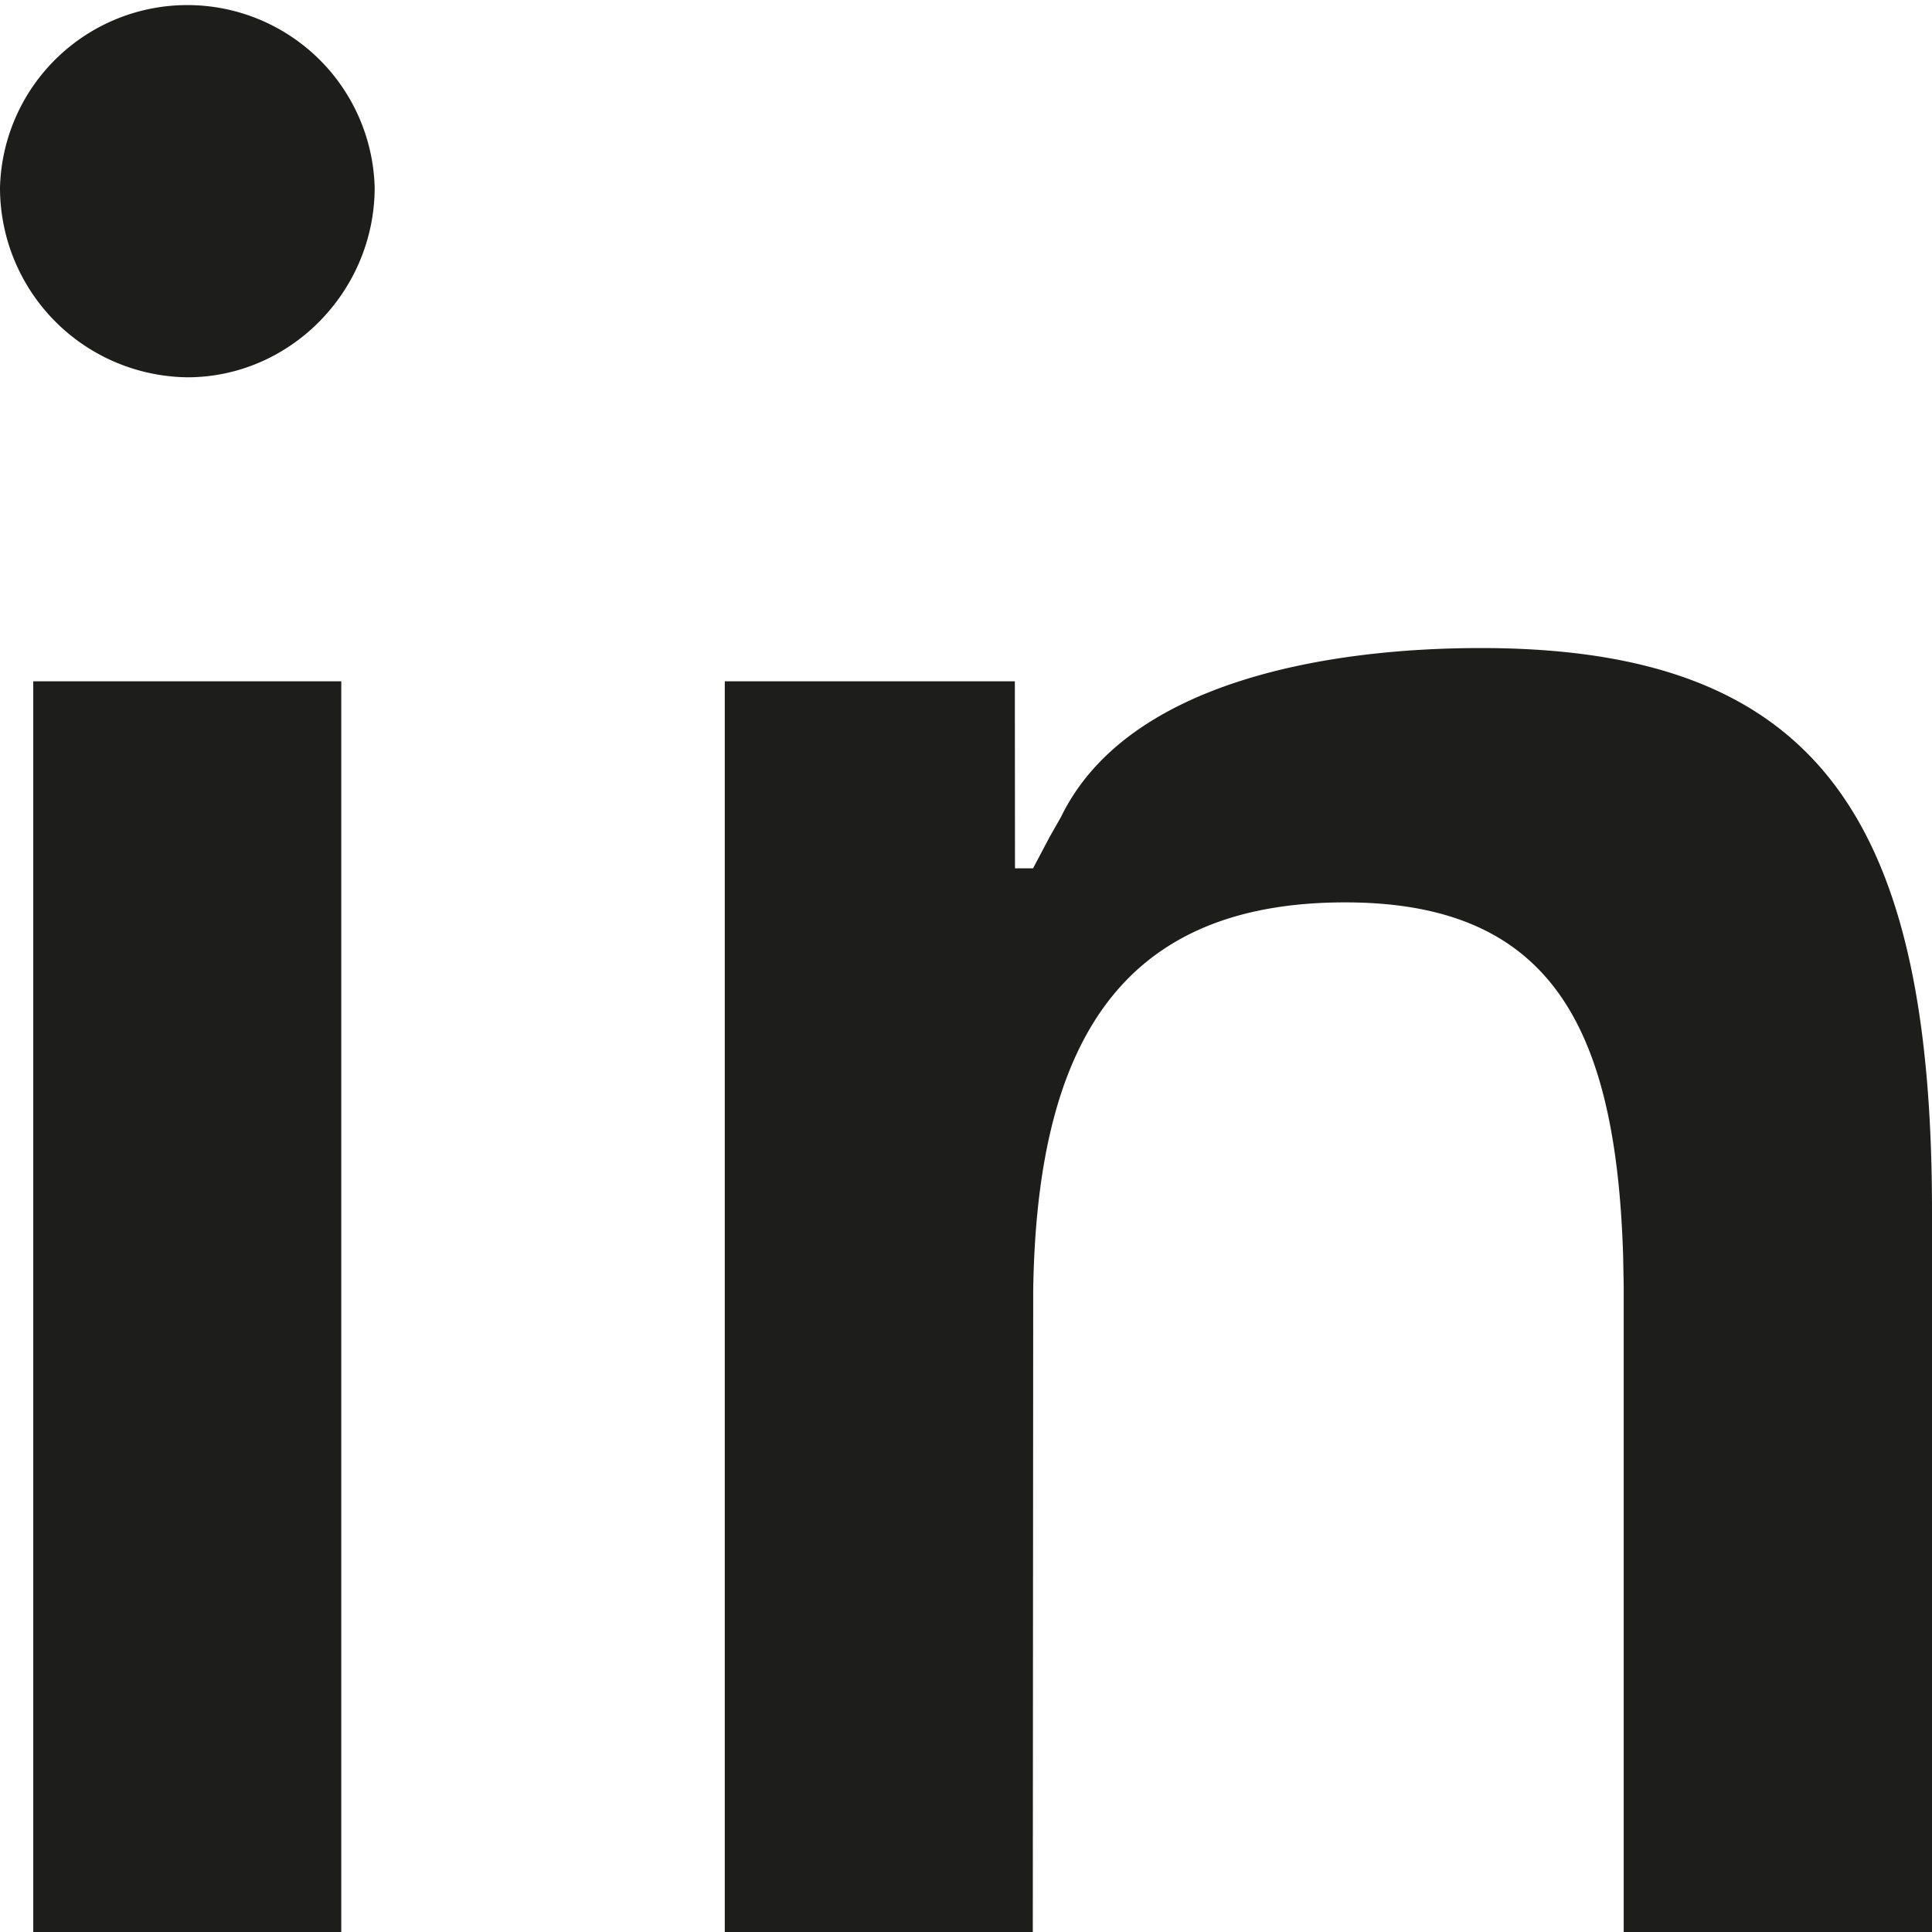
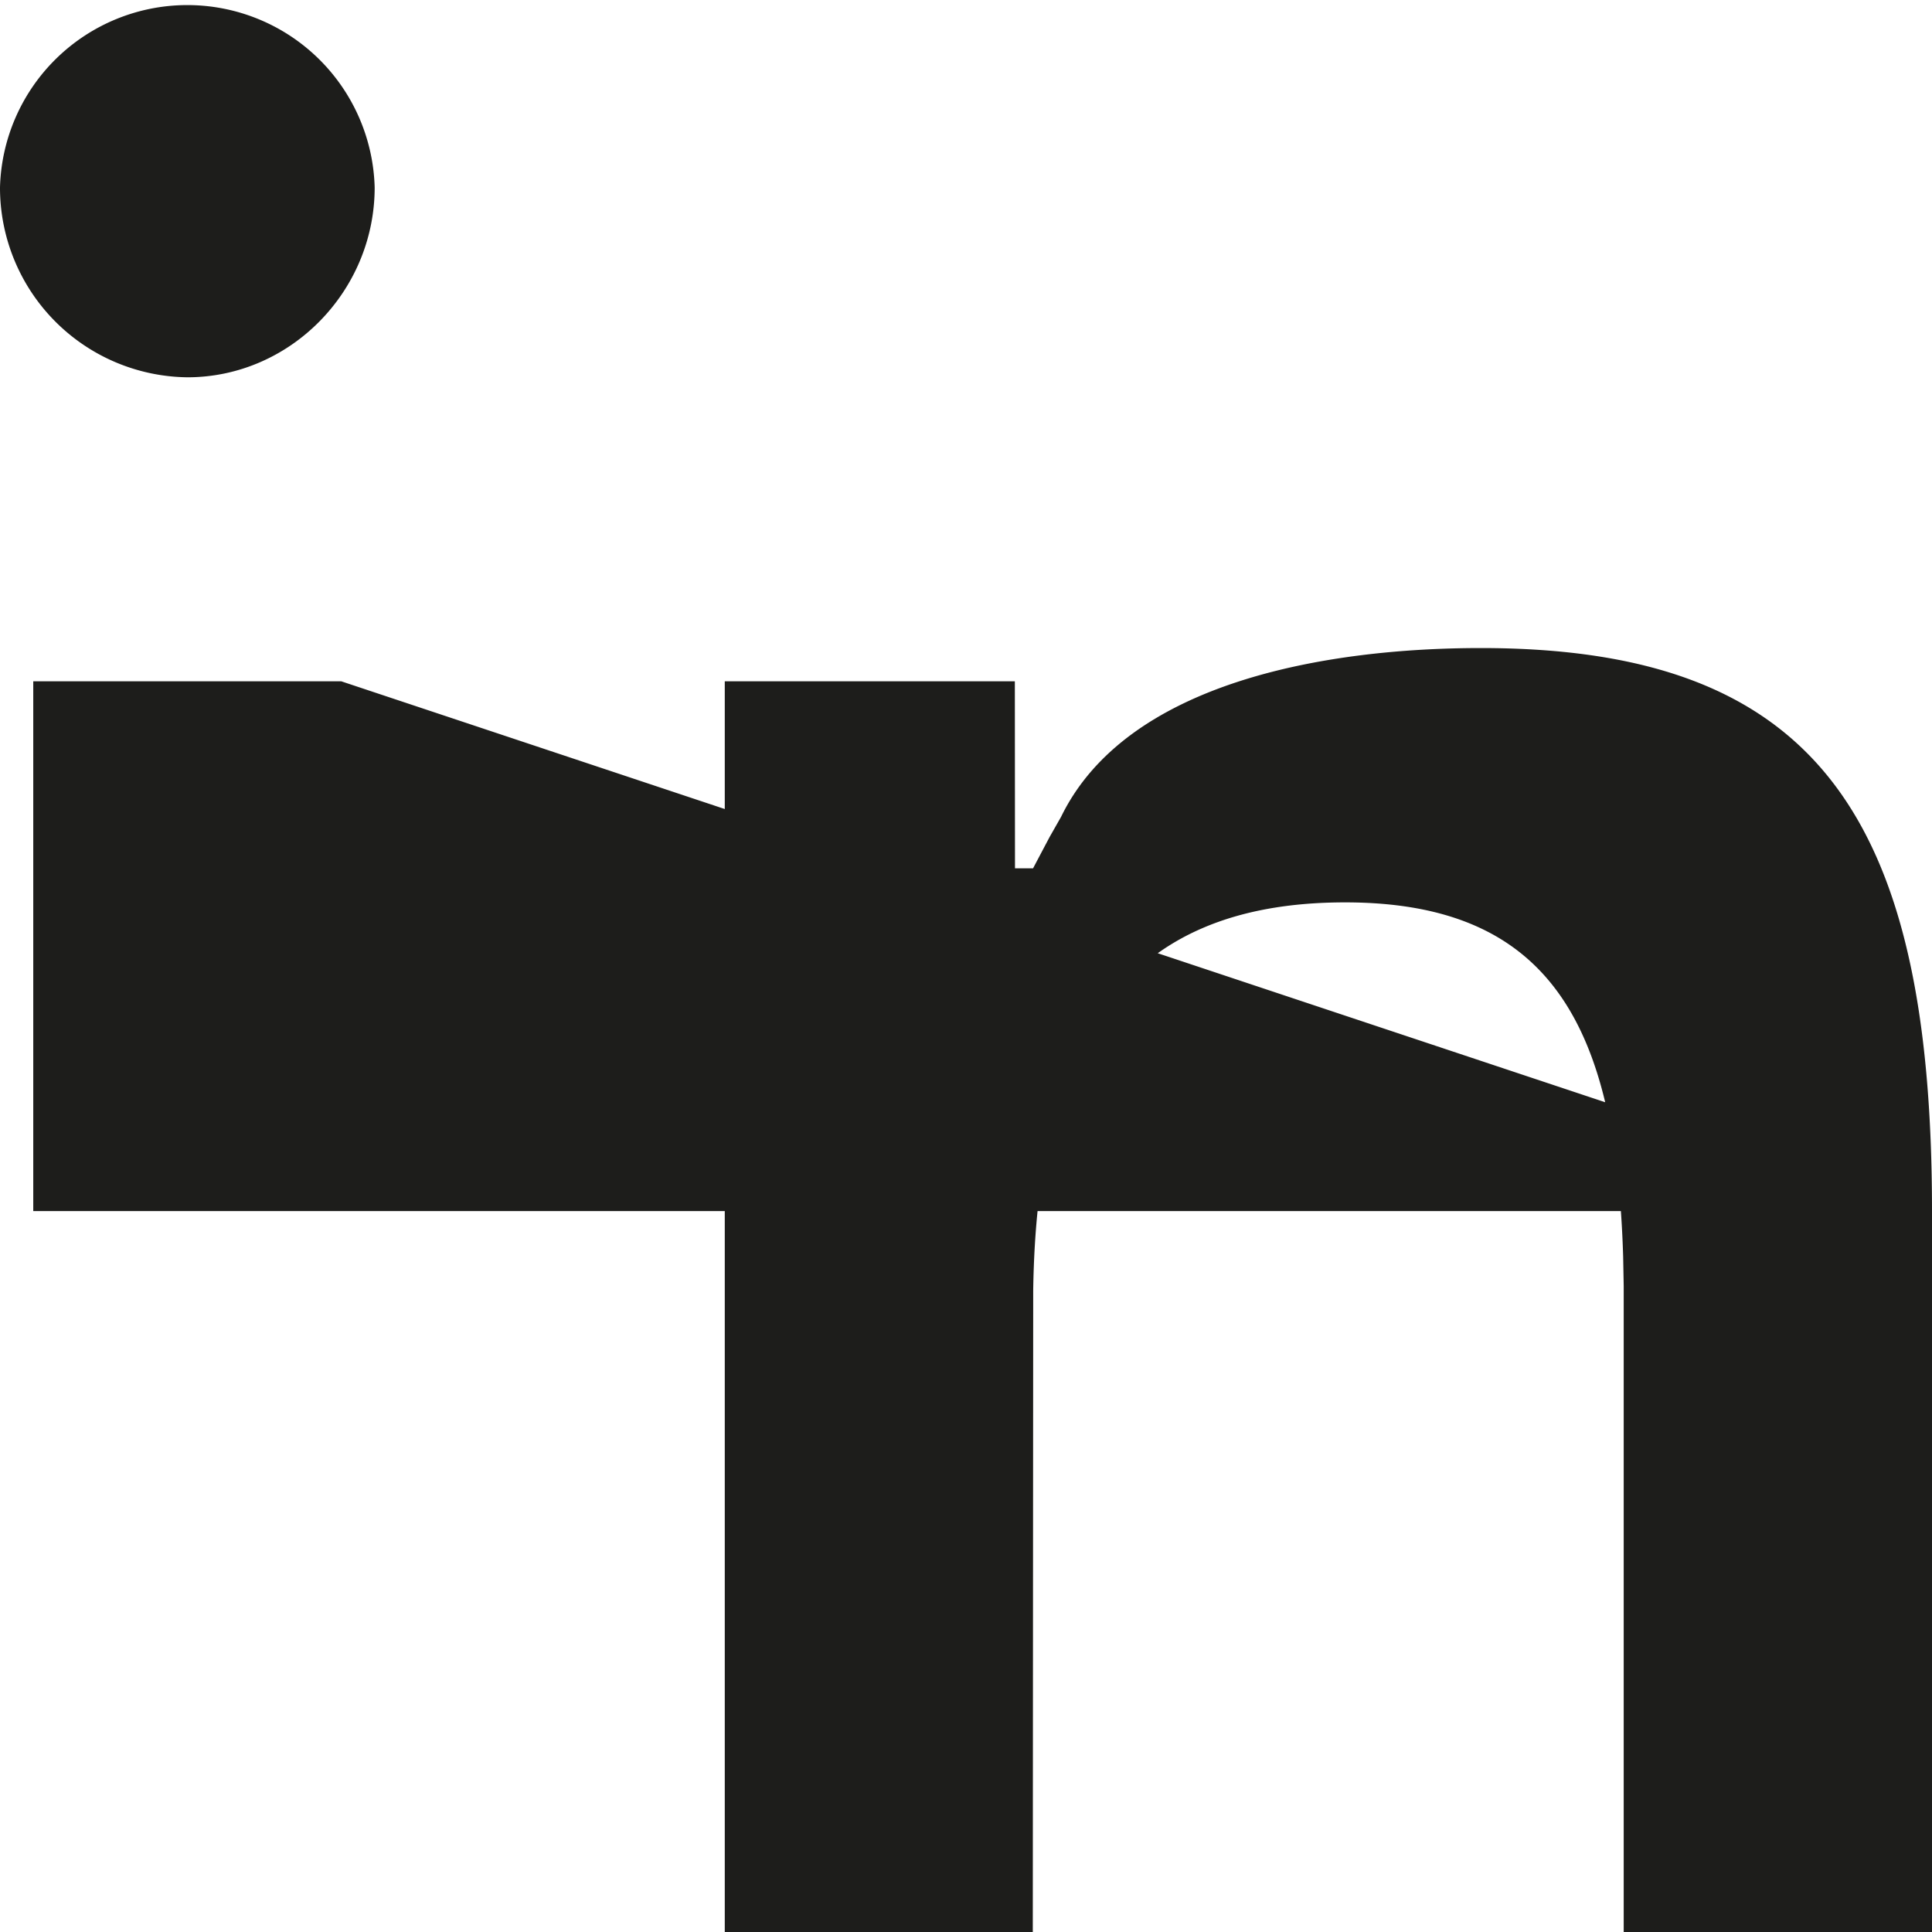
<svg xmlns="http://www.w3.org/2000/svg" width="14" height="14" viewBox="0 0 14 14">
  <g>
    <g>
-       <path fill="#1d1d1b" d="M2.715 1.358c0 .754-.613 1.376-1.357 1.376A1.374 1.374 0 0 1 0 1.358a1.358 1.358 0 0 1 2.715 0zM14 8.776V14h-2.234V9.32l-.004-.214c-.051-1.679-.533-2.567-2.015-2.567-1.624 0-2.233 1.018-2.26 2.81L7.484 14H5.252V4.937h2.102l.001 1.355h.131l.12-.227.083-.146c.478-.982 1.933-1.223 3.042-1.223 2.42 0 3.269 1.21 3.269 4.08zM2.473 14H.241V4.937h2.232z" />
+       <path fill="#1d1d1b" d="M2.715 1.358c0 .754-.613 1.376-1.357 1.376A1.374 1.374 0 0 1 0 1.358a1.358 1.358 0 0 1 2.715 0zM14 8.776V14h-2.234V9.32l-.004-.214c-.051-1.679-.533-2.567-2.015-2.567-1.624 0-2.233 1.018-2.26 2.81L7.484 14H5.252V4.937h2.102l.001 1.355h.131l.12-.227.083-.146c.478-.982 1.933-1.223 3.042-1.223 2.42 0 3.269 1.21 3.269 4.08zH.241V4.937h2.232z" />
    </g>
  </g>
</svg>